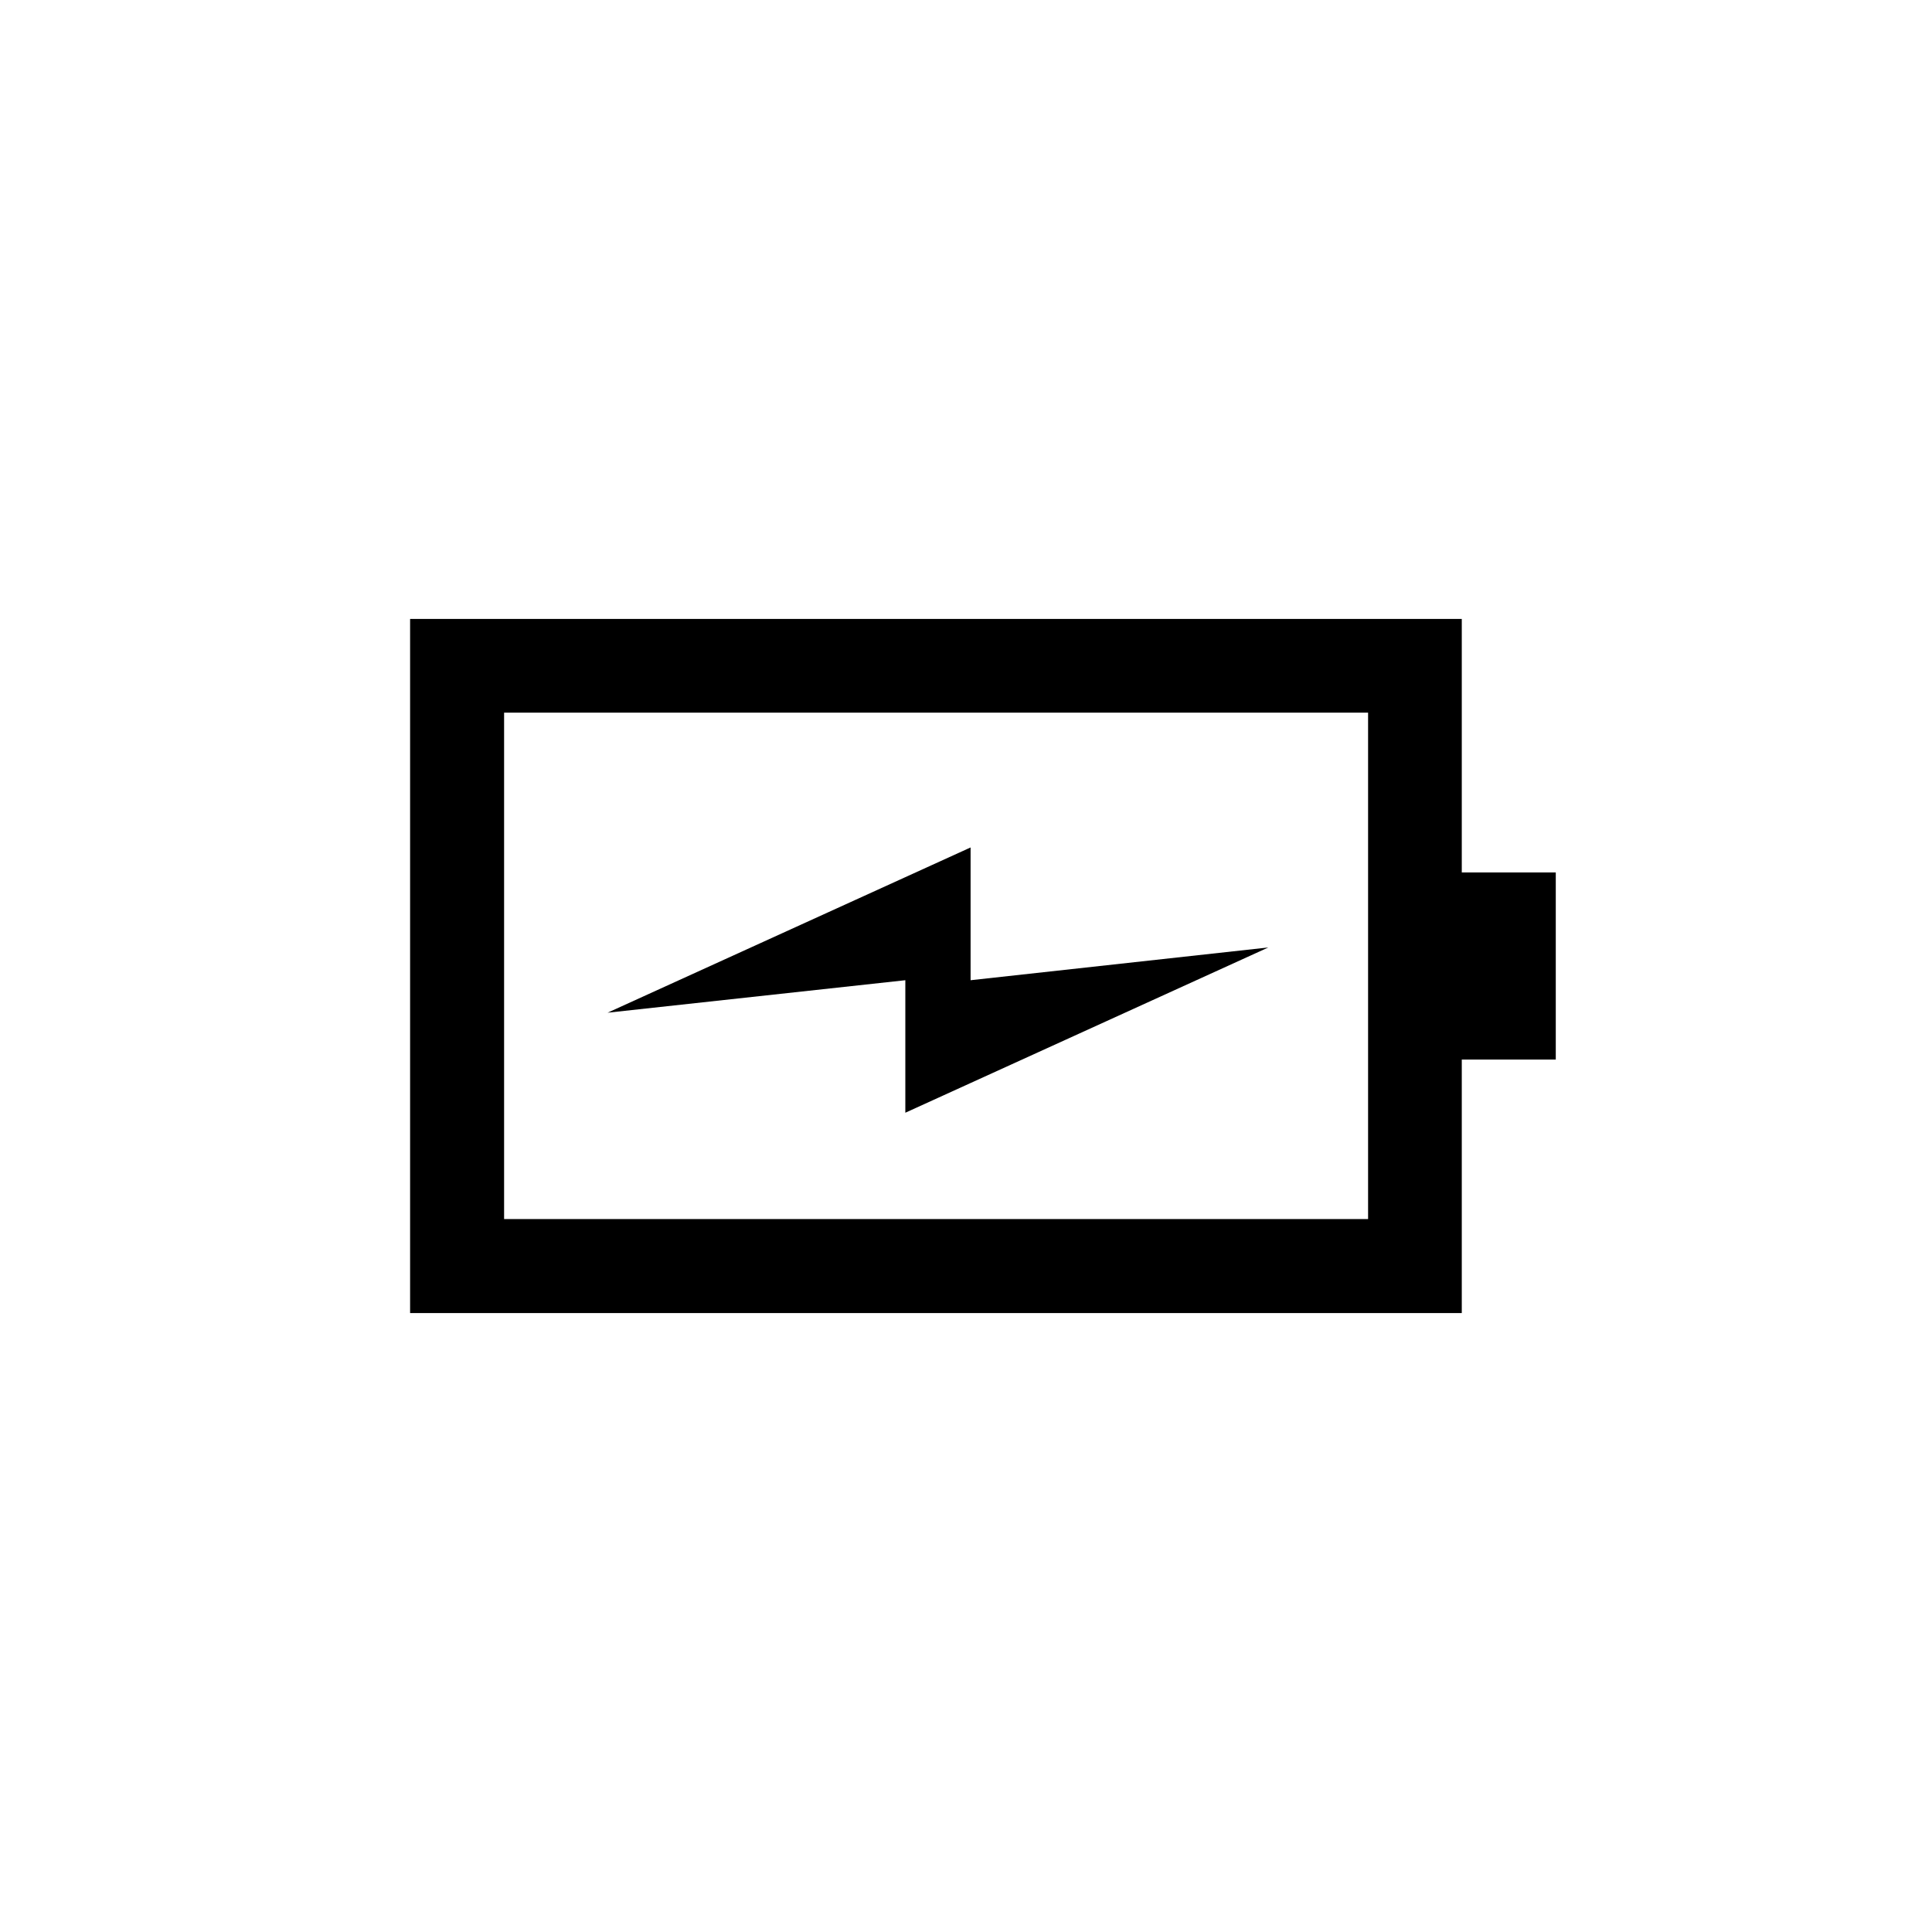
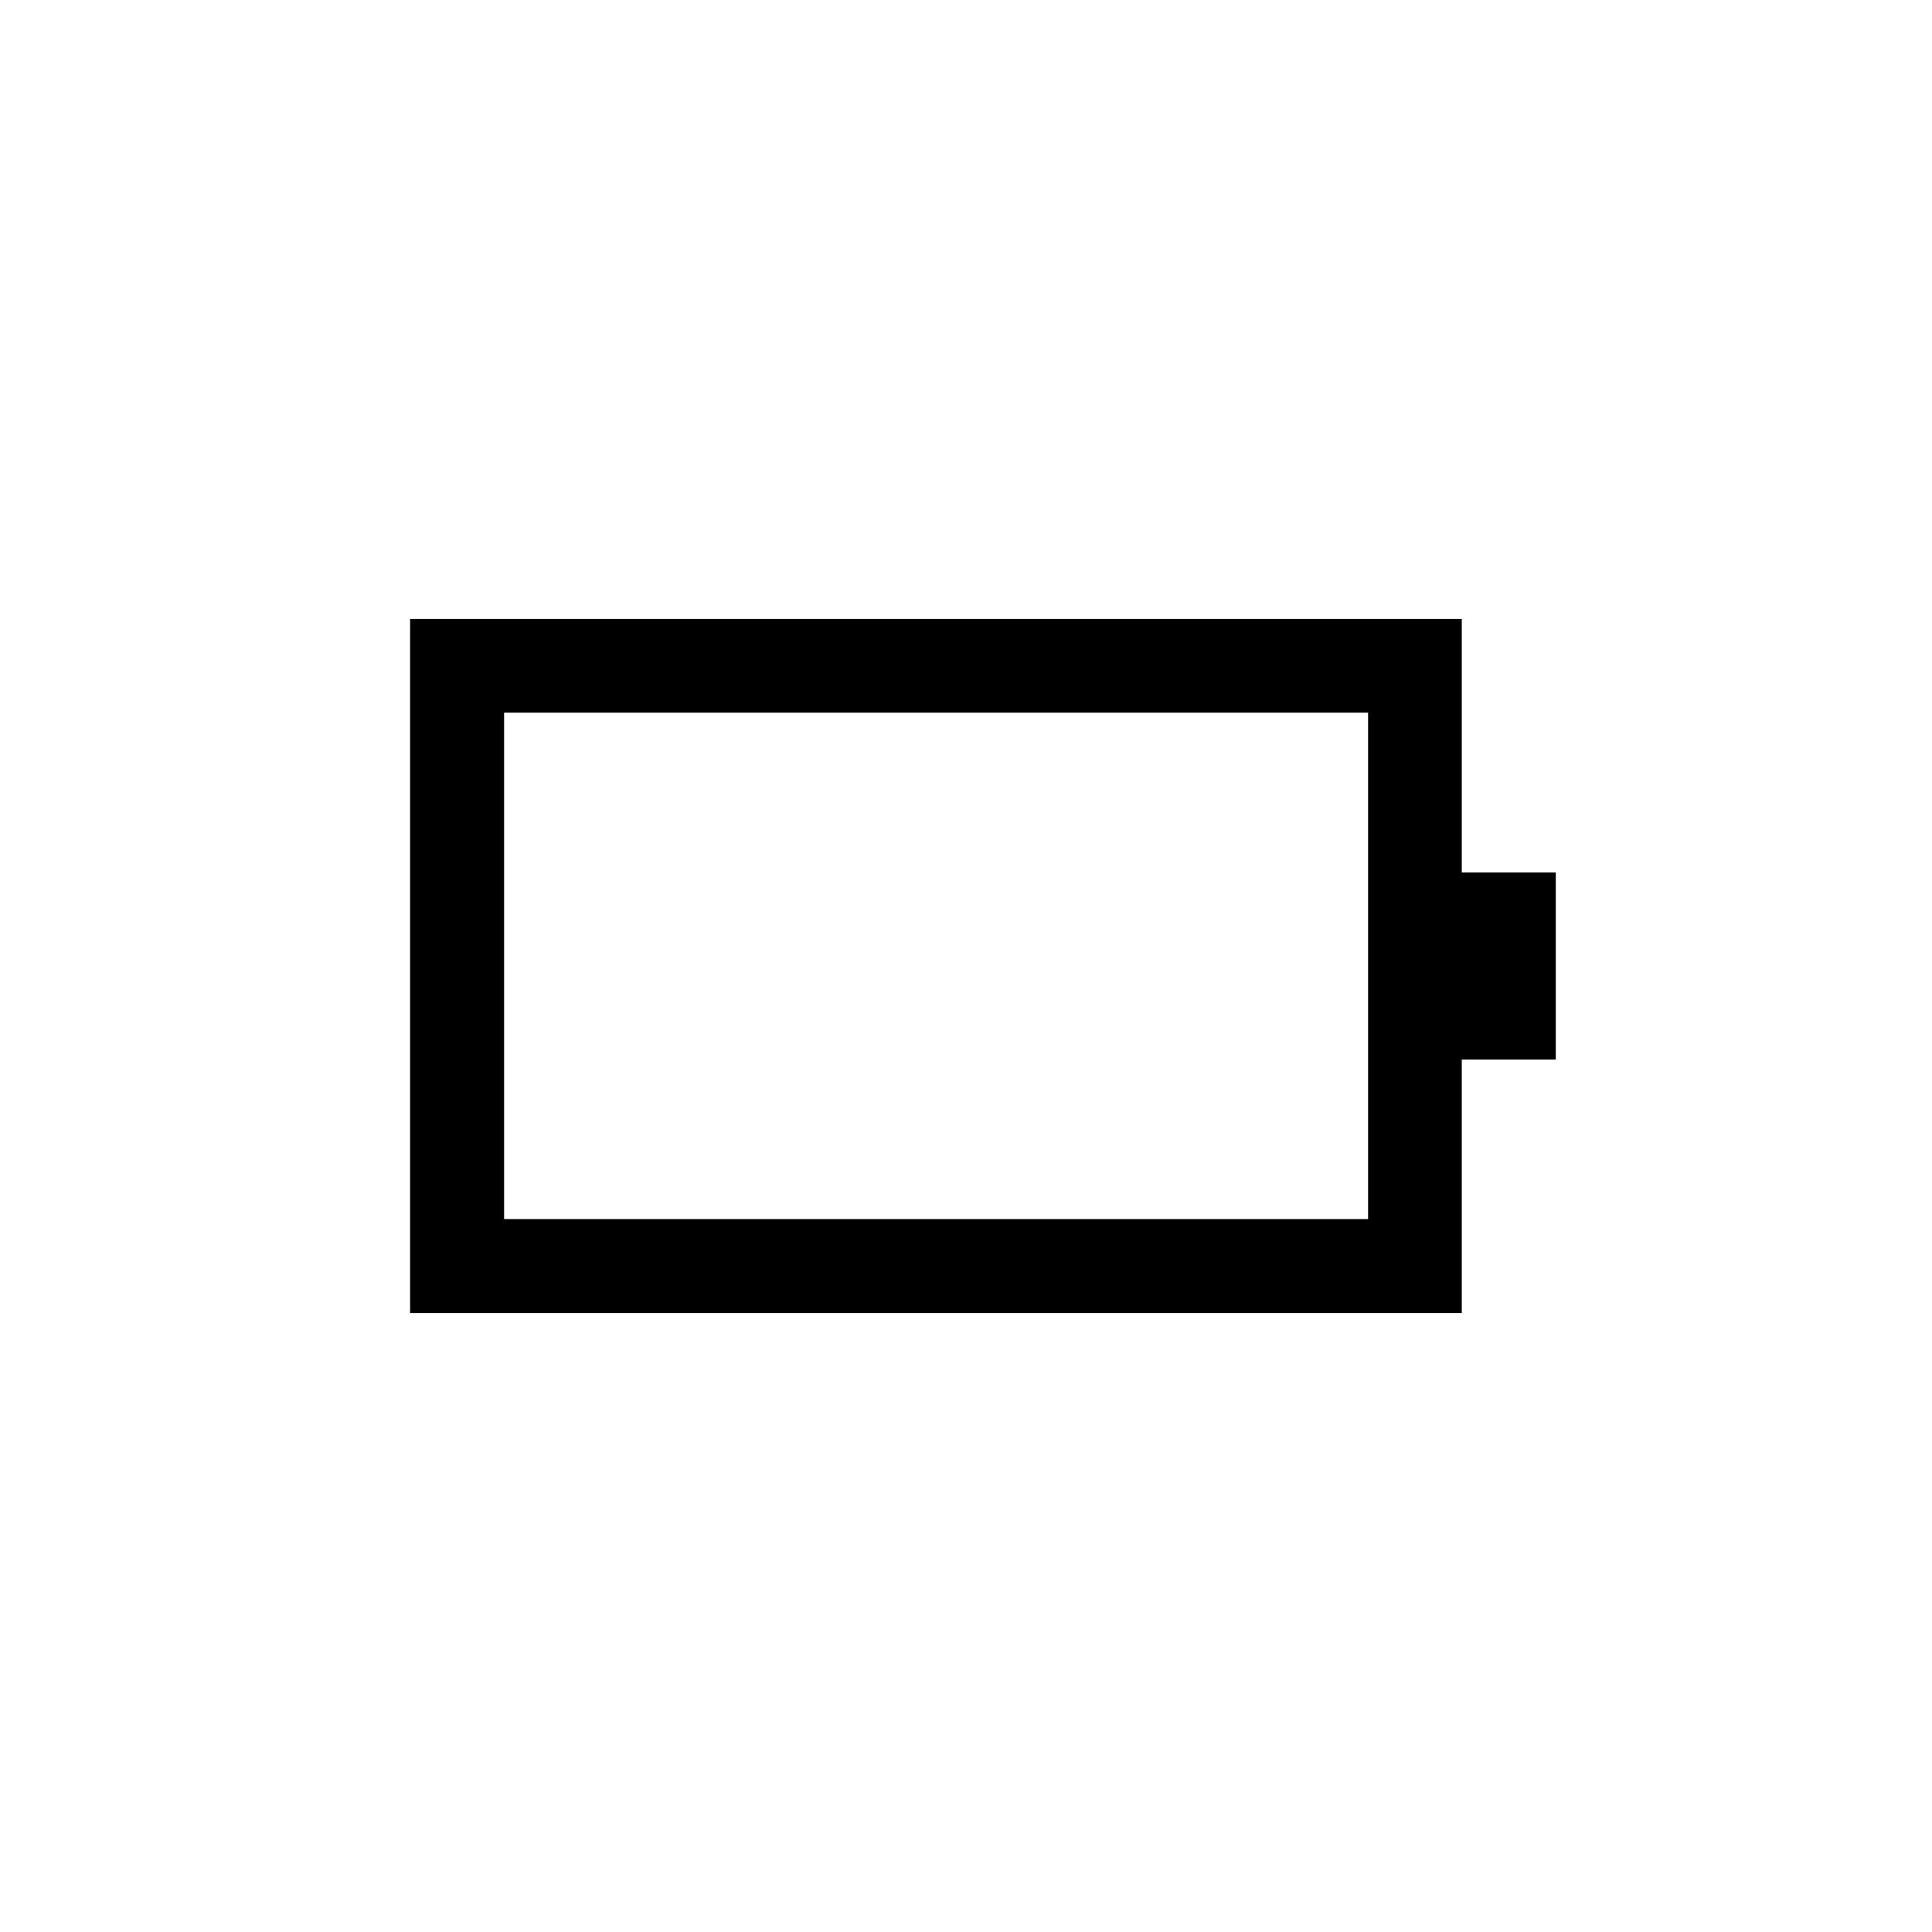
<svg xmlns="http://www.w3.org/2000/svg" fill="none" viewBox="0 0 75 75" height="75" width="75">
-   <path fill="black" d="M35.145 43.196L49.237 36.78L37.678 38.052V32.898L23.586 39.313L35.145 38.052V43.196Z" />
-   <path fill="black" d="M56.746 33.868V24.027H15.92V50.973H56.746V41.132H60.395V33.868H56.746ZM53.097 47.324H19.569V27.665H53.109V47.324H53.097Z" />
+   <path fill="black" d="M56.746 33.868V24.027H15.92V50.973H56.746V41.132H60.395V33.868H56.746M53.097 47.324H19.569V27.665H53.109V47.324H53.097Z" />
</svg>